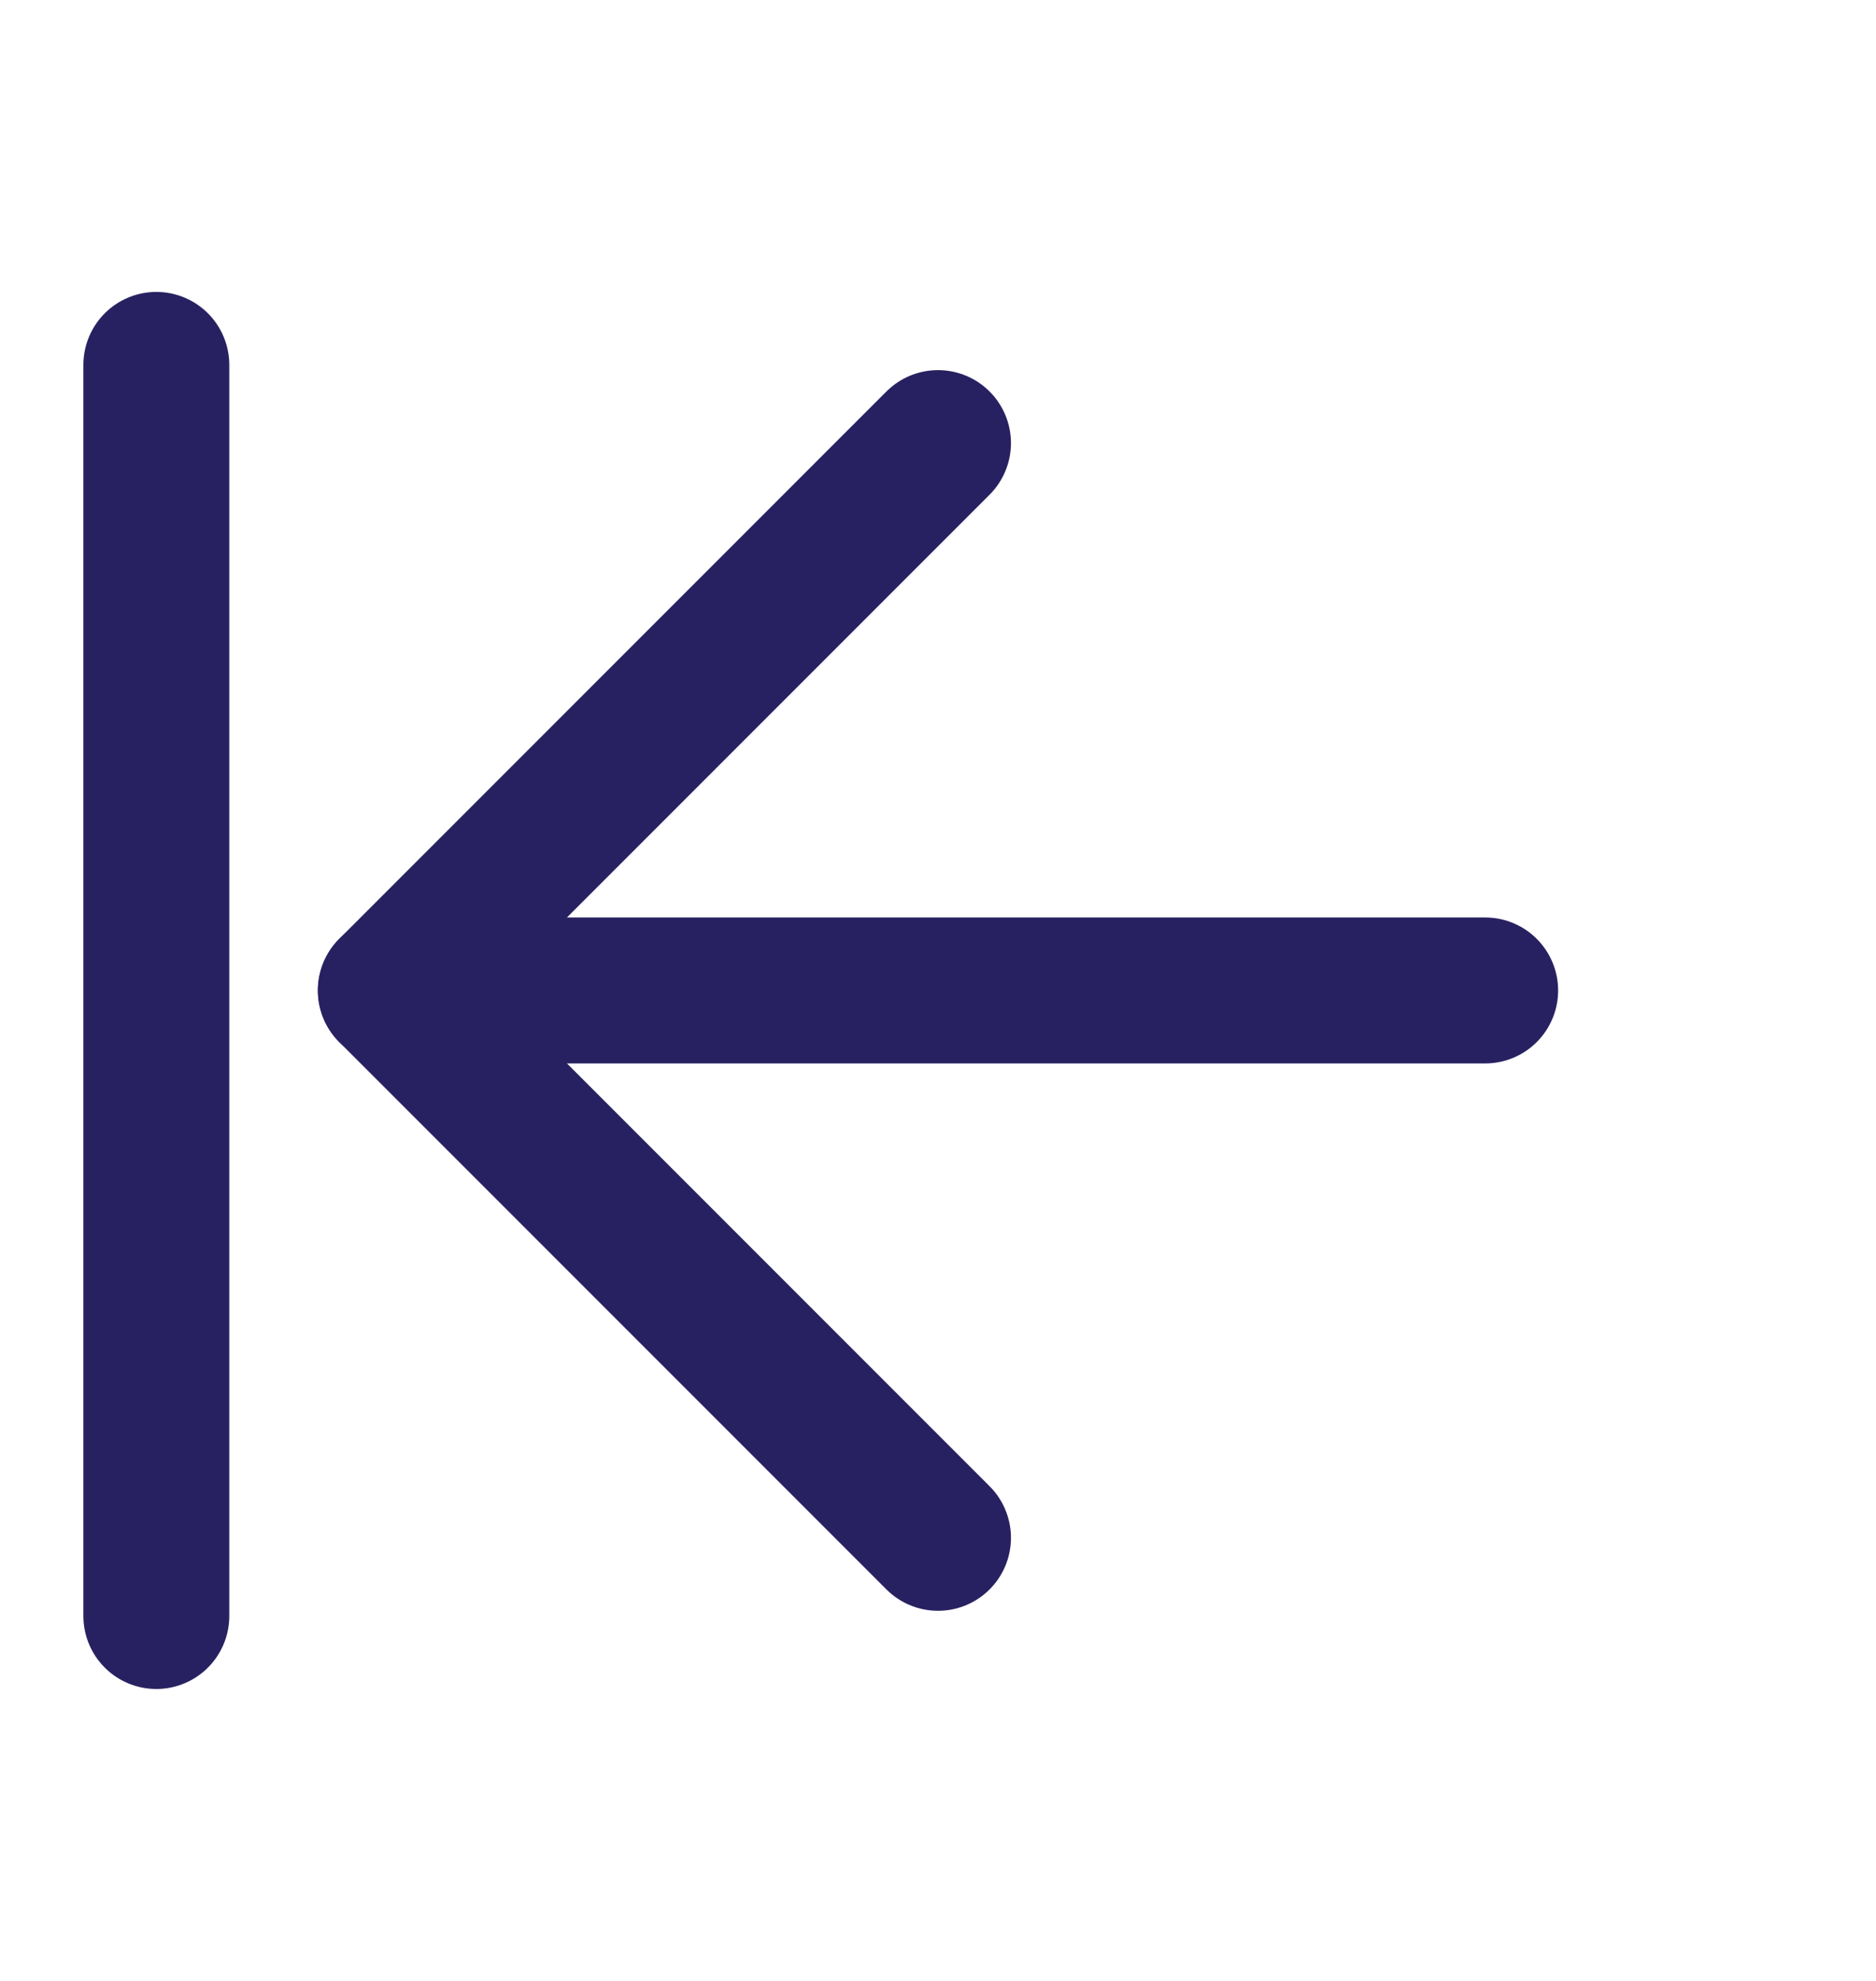
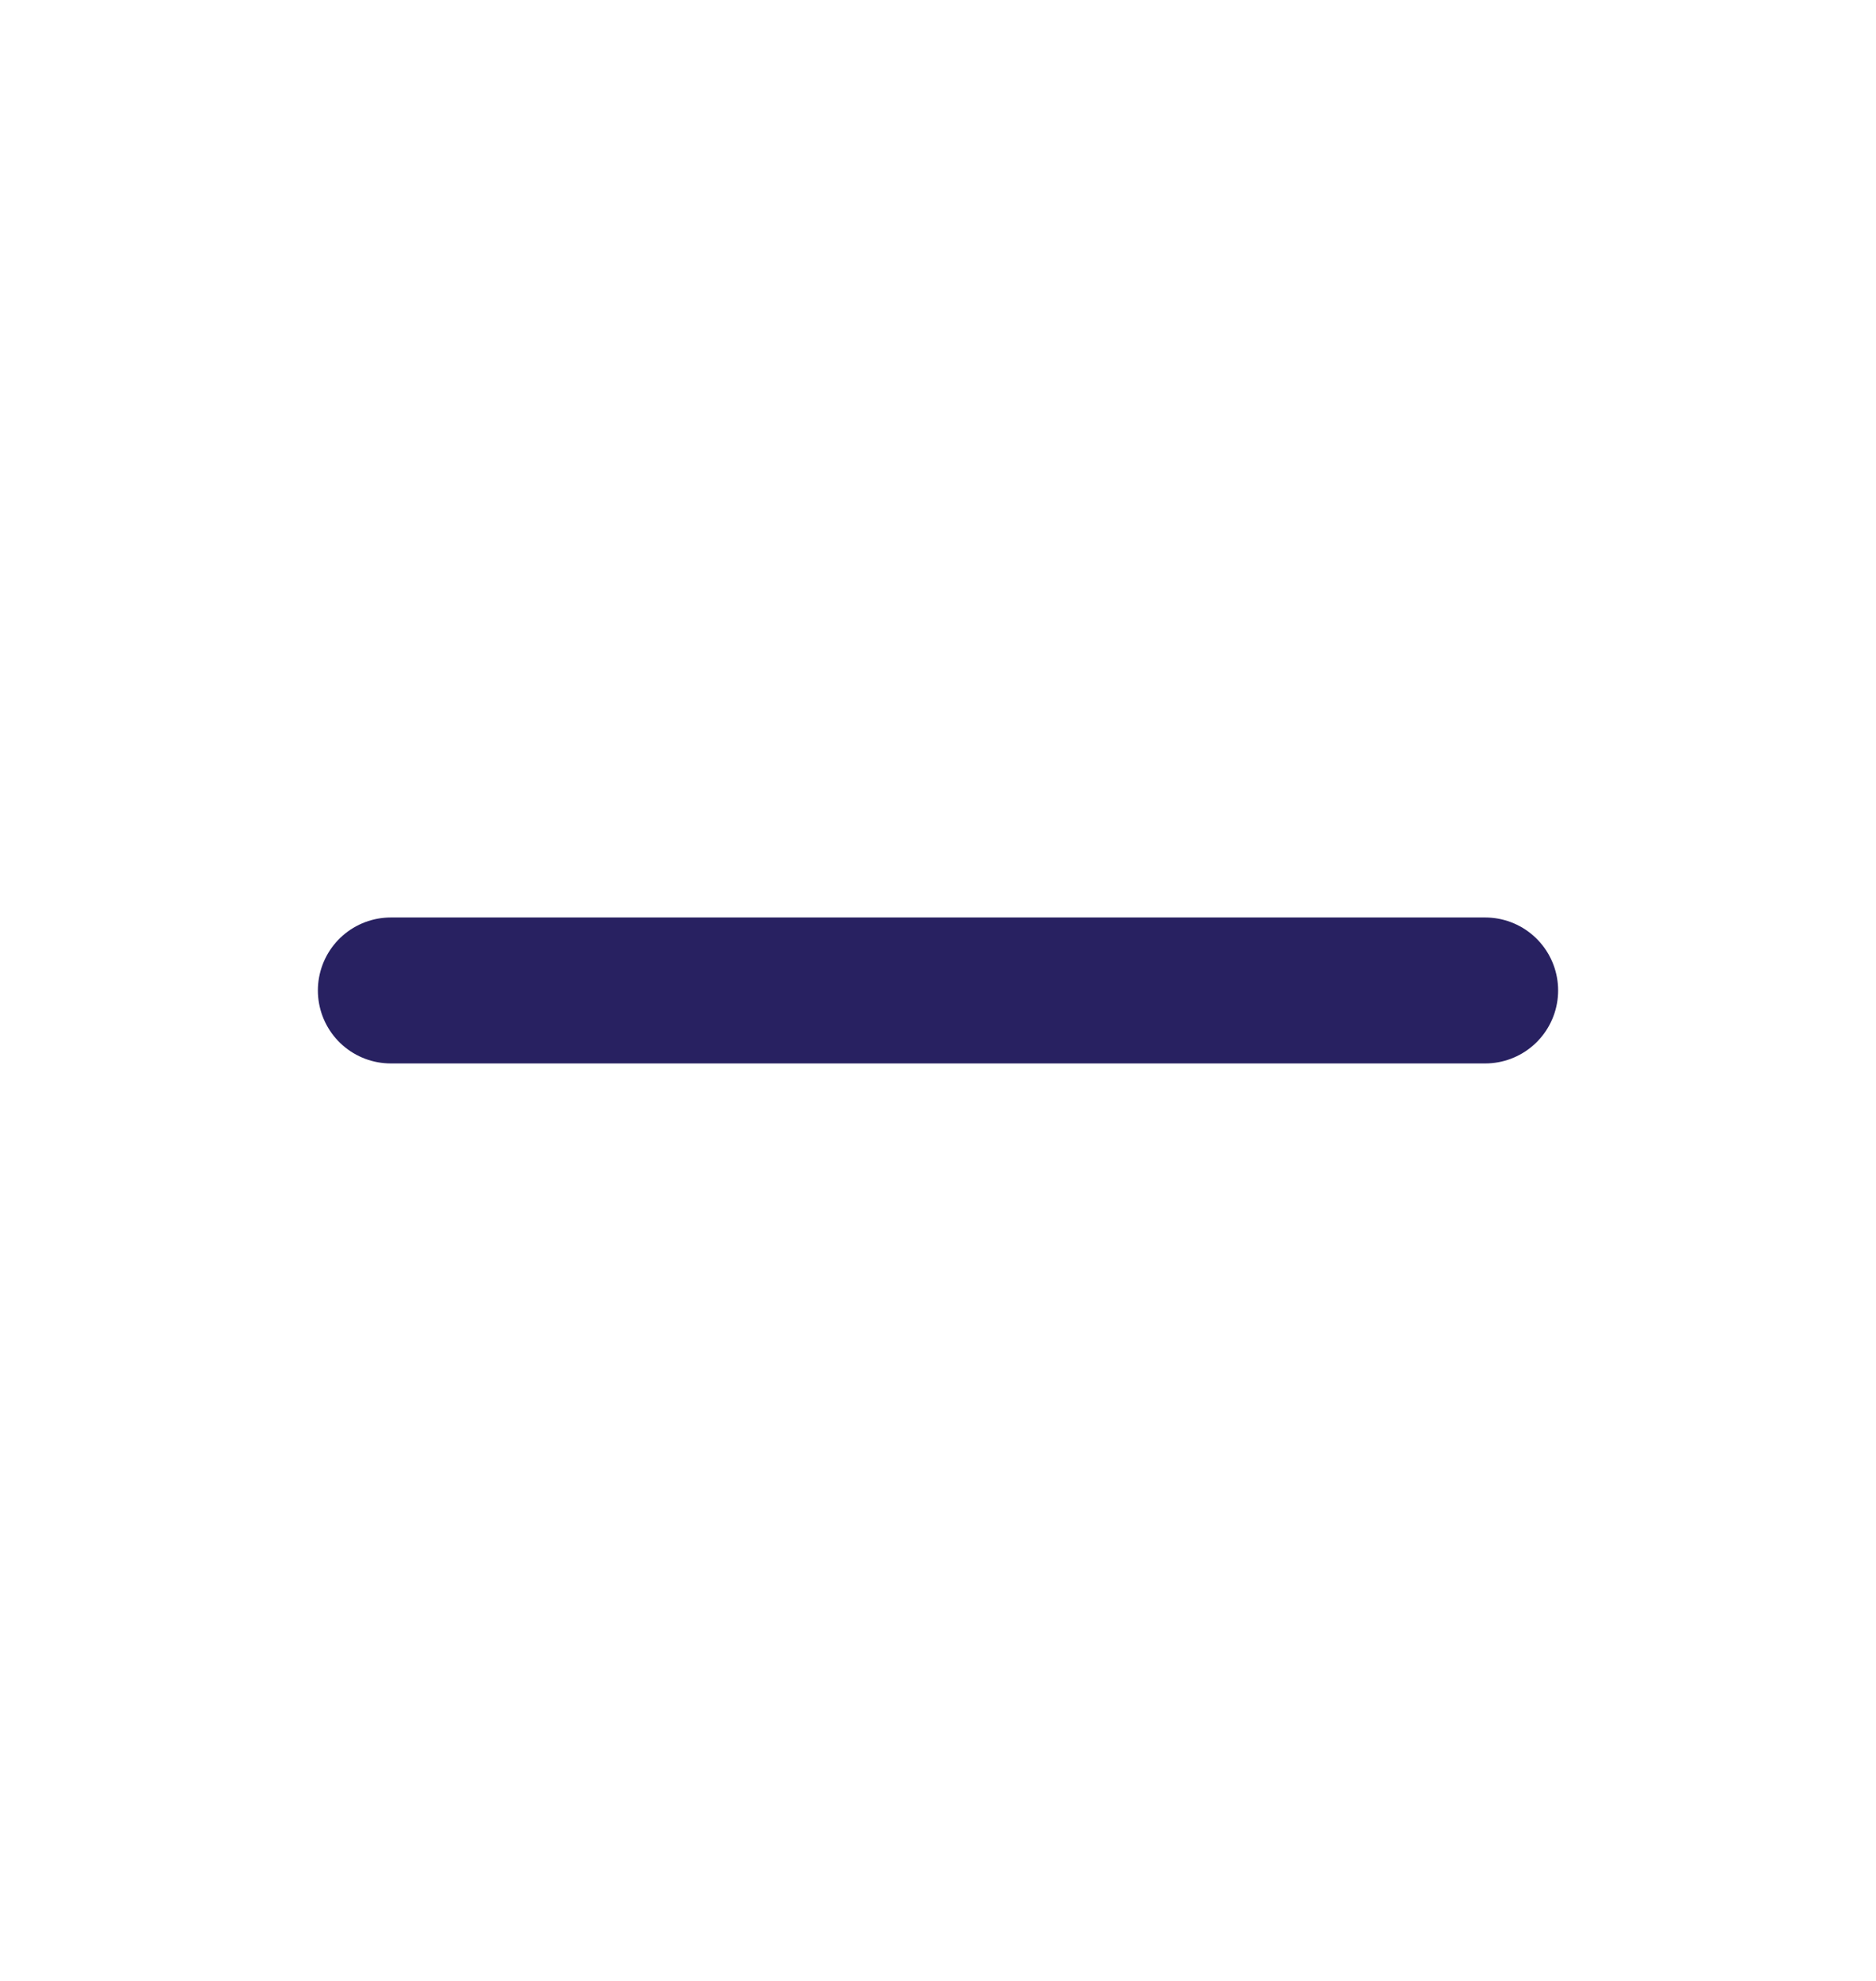
<svg xmlns="http://www.w3.org/2000/svg" width="18" height="19" viewBox="0 0 18 19" fill="none">
  <path d="M3.75 9.5H14.25" stroke="#282161" stroke-width="1.4" stroke-linecap="round" stroke-linejoin="round" />
-   <path d="M9 4.25L3.75 9.5L9 14.75" stroke="#282161" stroke-width="1.4" stroke-linecap="round" stroke-linejoin="round" />
-   <path d="M1.5 3.5V15.5" stroke="#282161" stroke-width="1.4" stroke-linecap="round" stroke-linejoin="round" />
</svg>